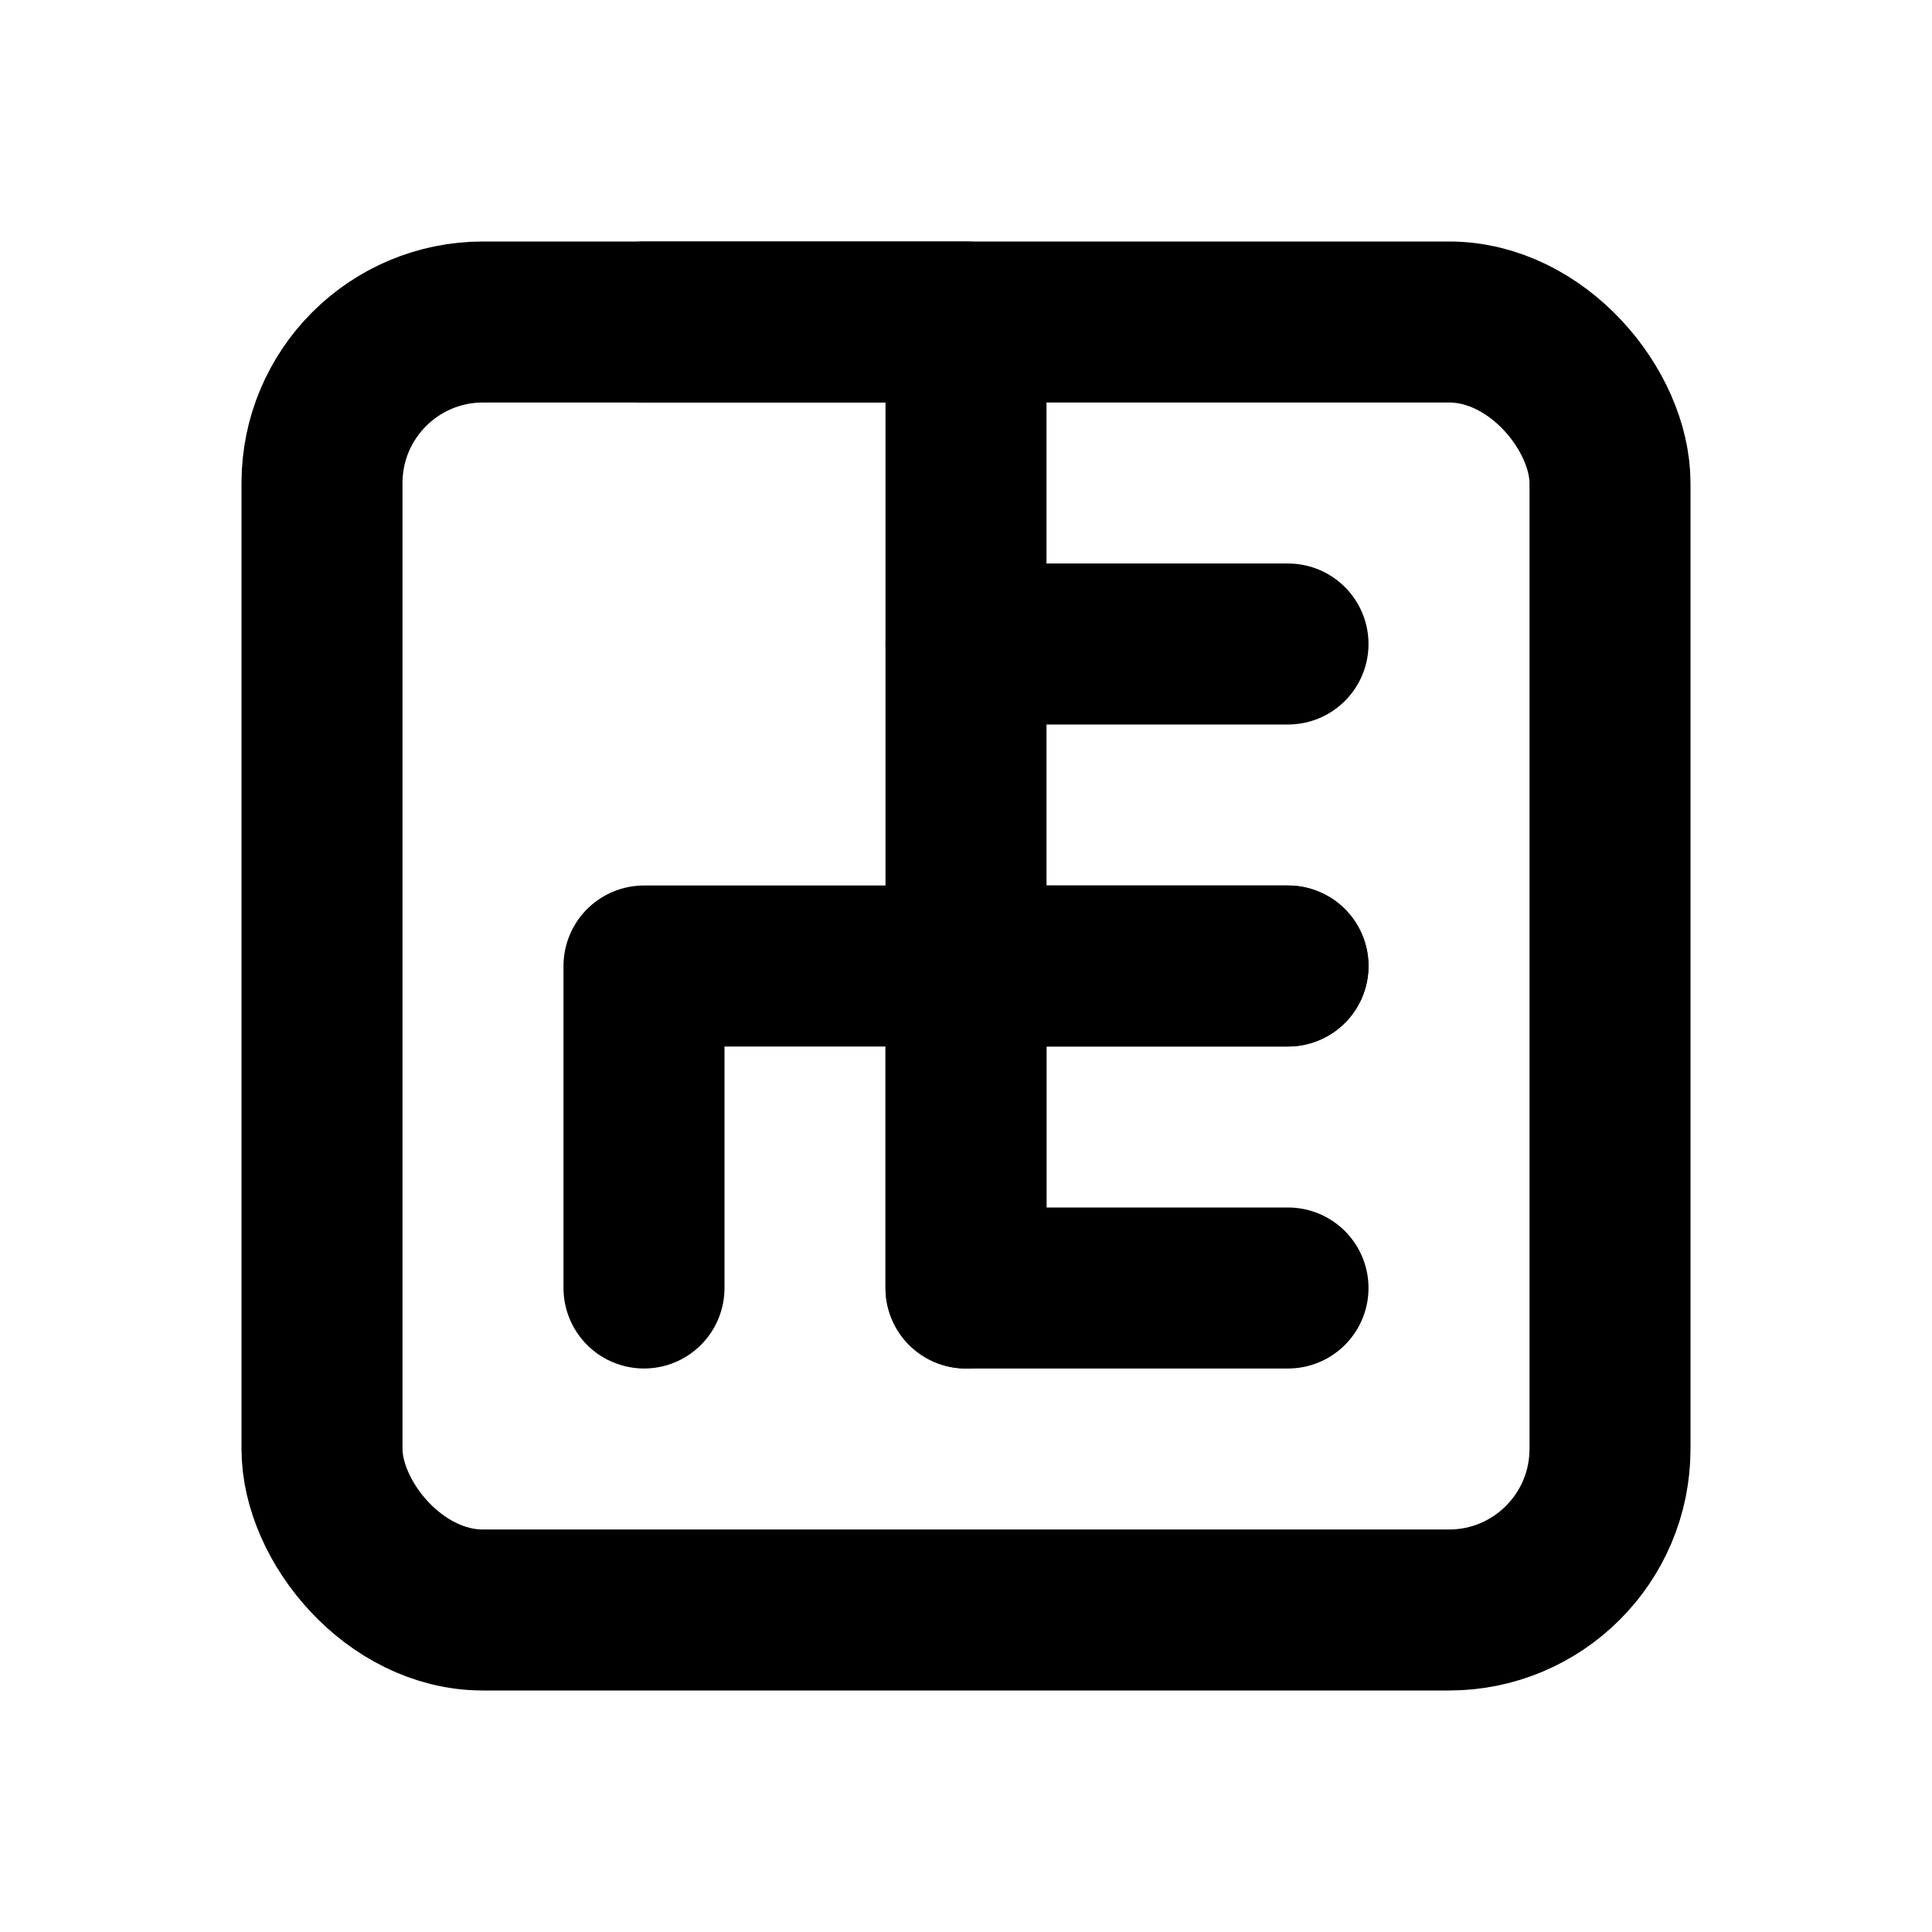
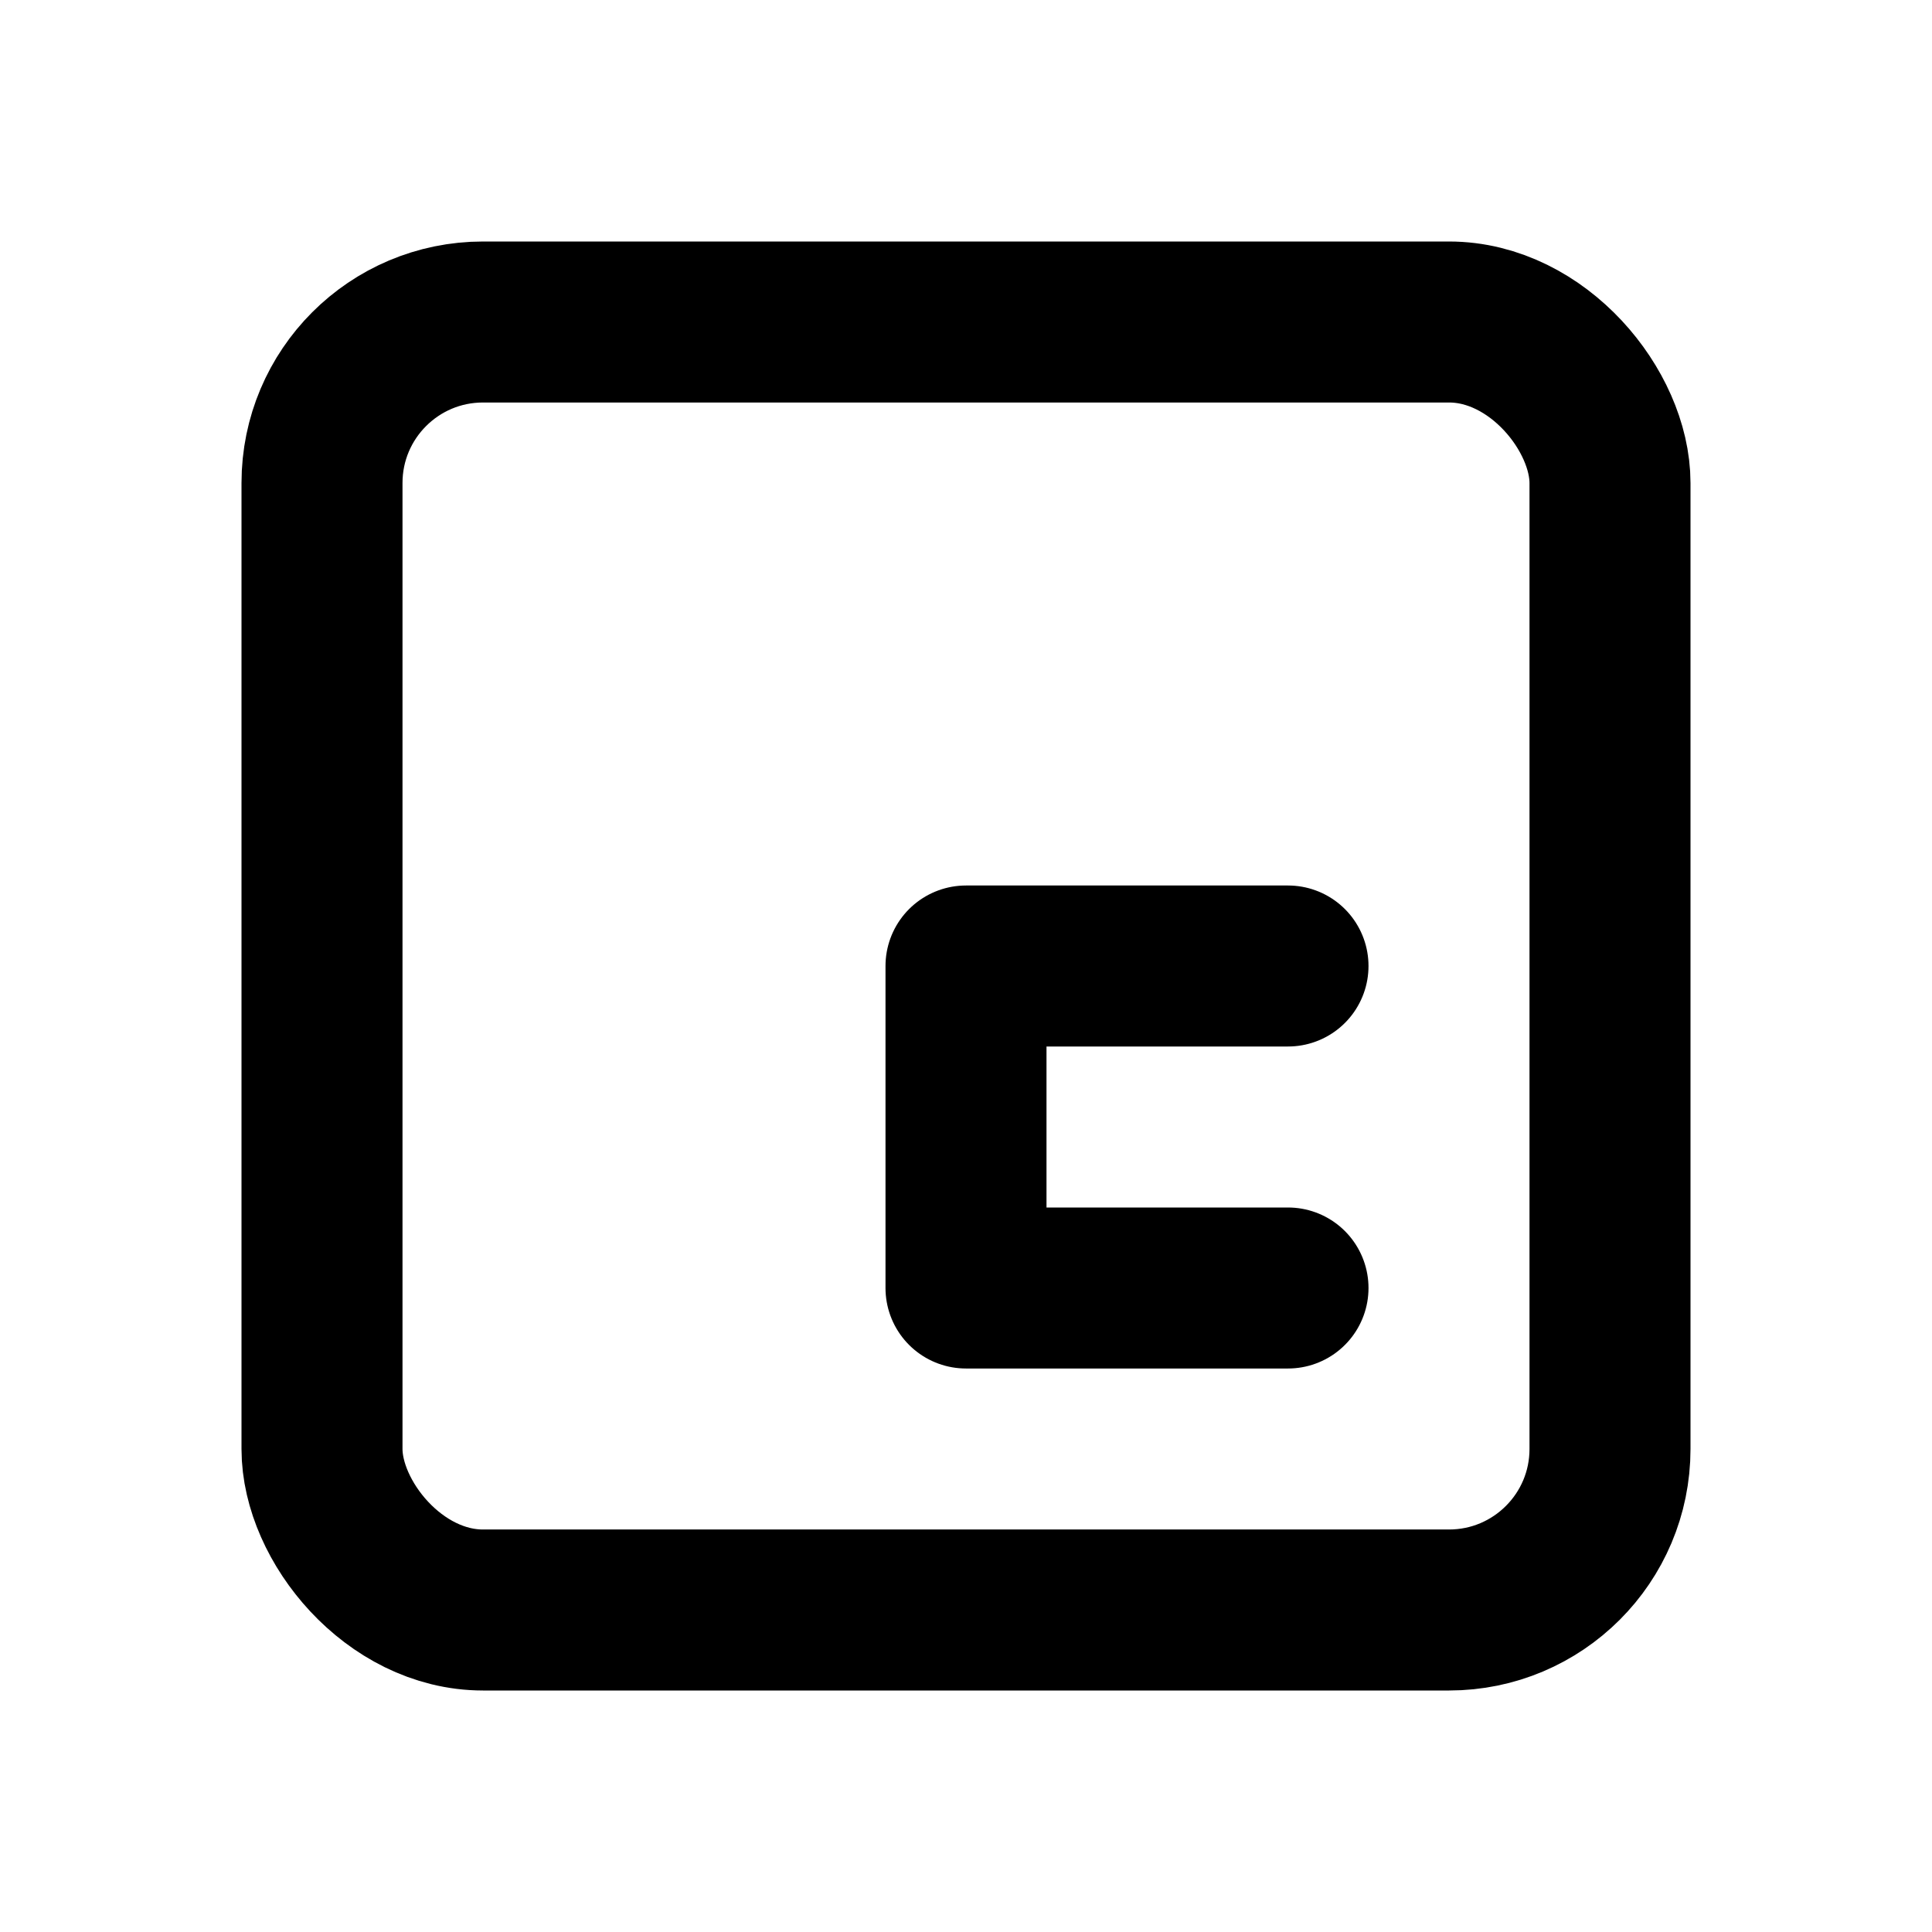
<svg xmlns="http://www.w3.org/2000/svg" width="32" height="32" viewBox="0 0 24 24" fill="none" stroke="currentColor" stroke-width="2" stroke-linecap="round" stroke-linejoin="round">
-   <path d="M12 8V4H8" />
  <rect width="16" height="16" x="4" y="4" rx="2" />
-   <path d="M16 8h-4v4h4" />
-   <path d="M8 16v-4h4v4" />
  <path d="M16 12h-4v4h4" />
</svg>